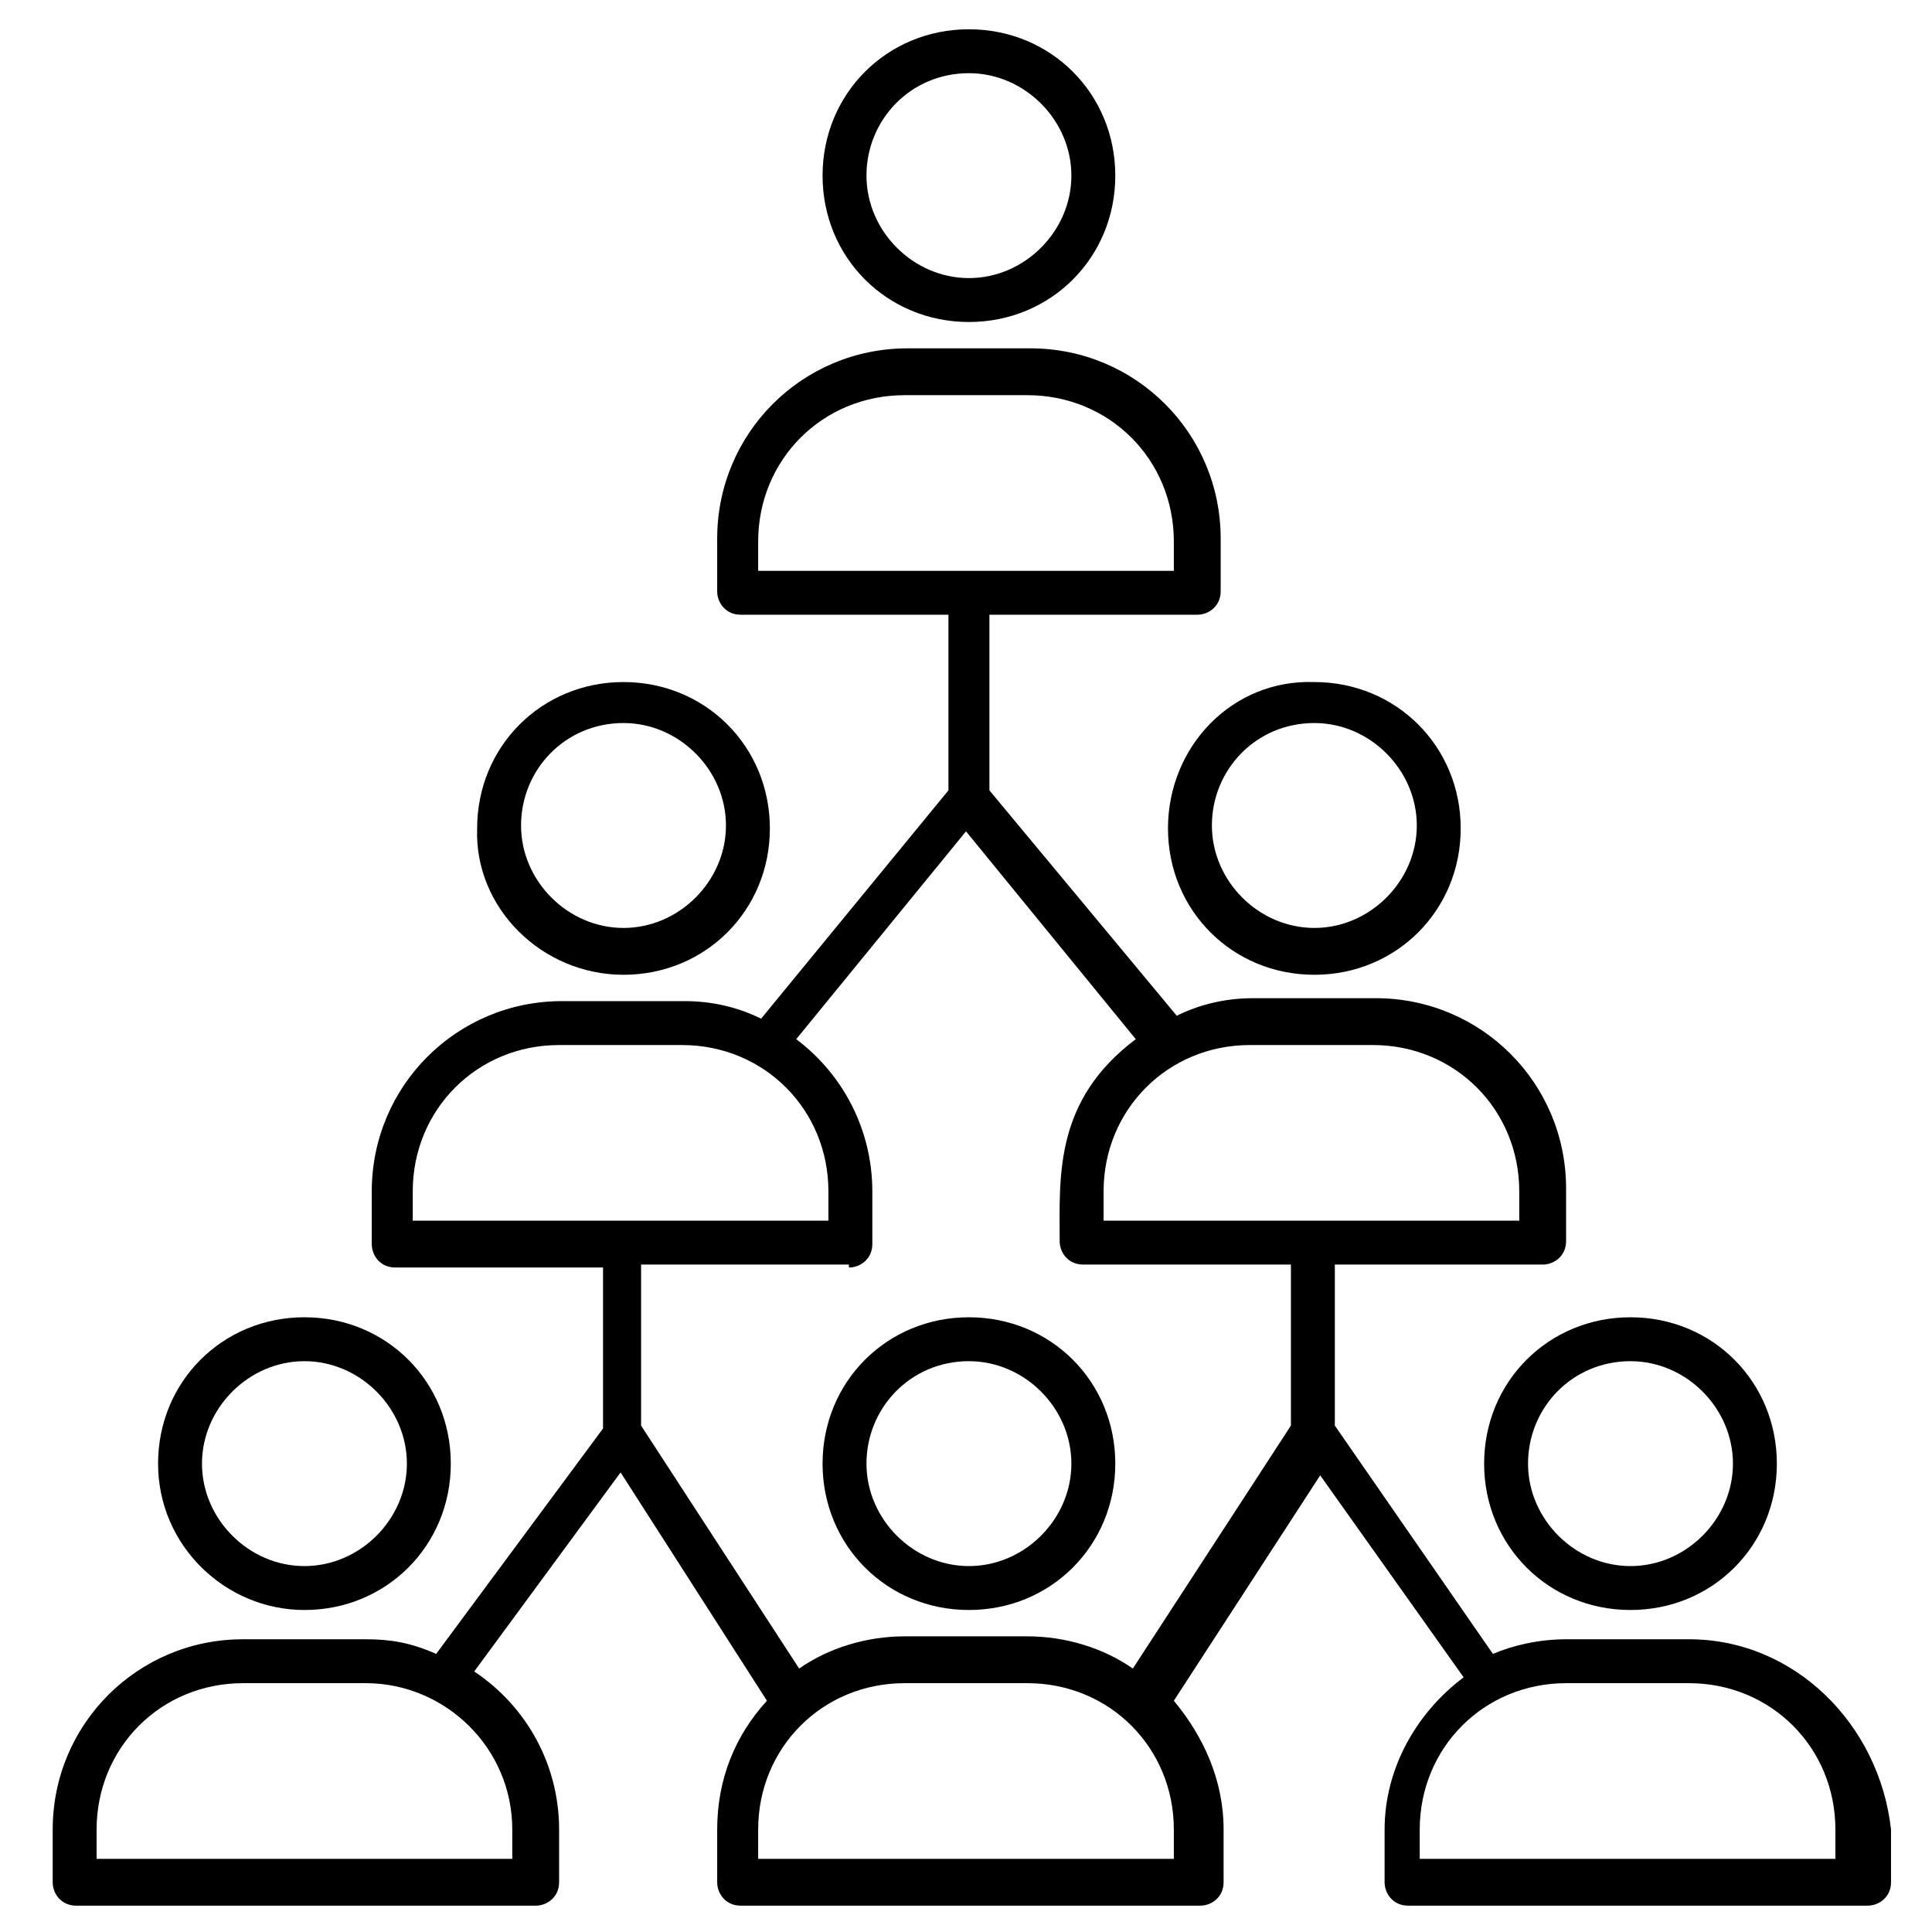
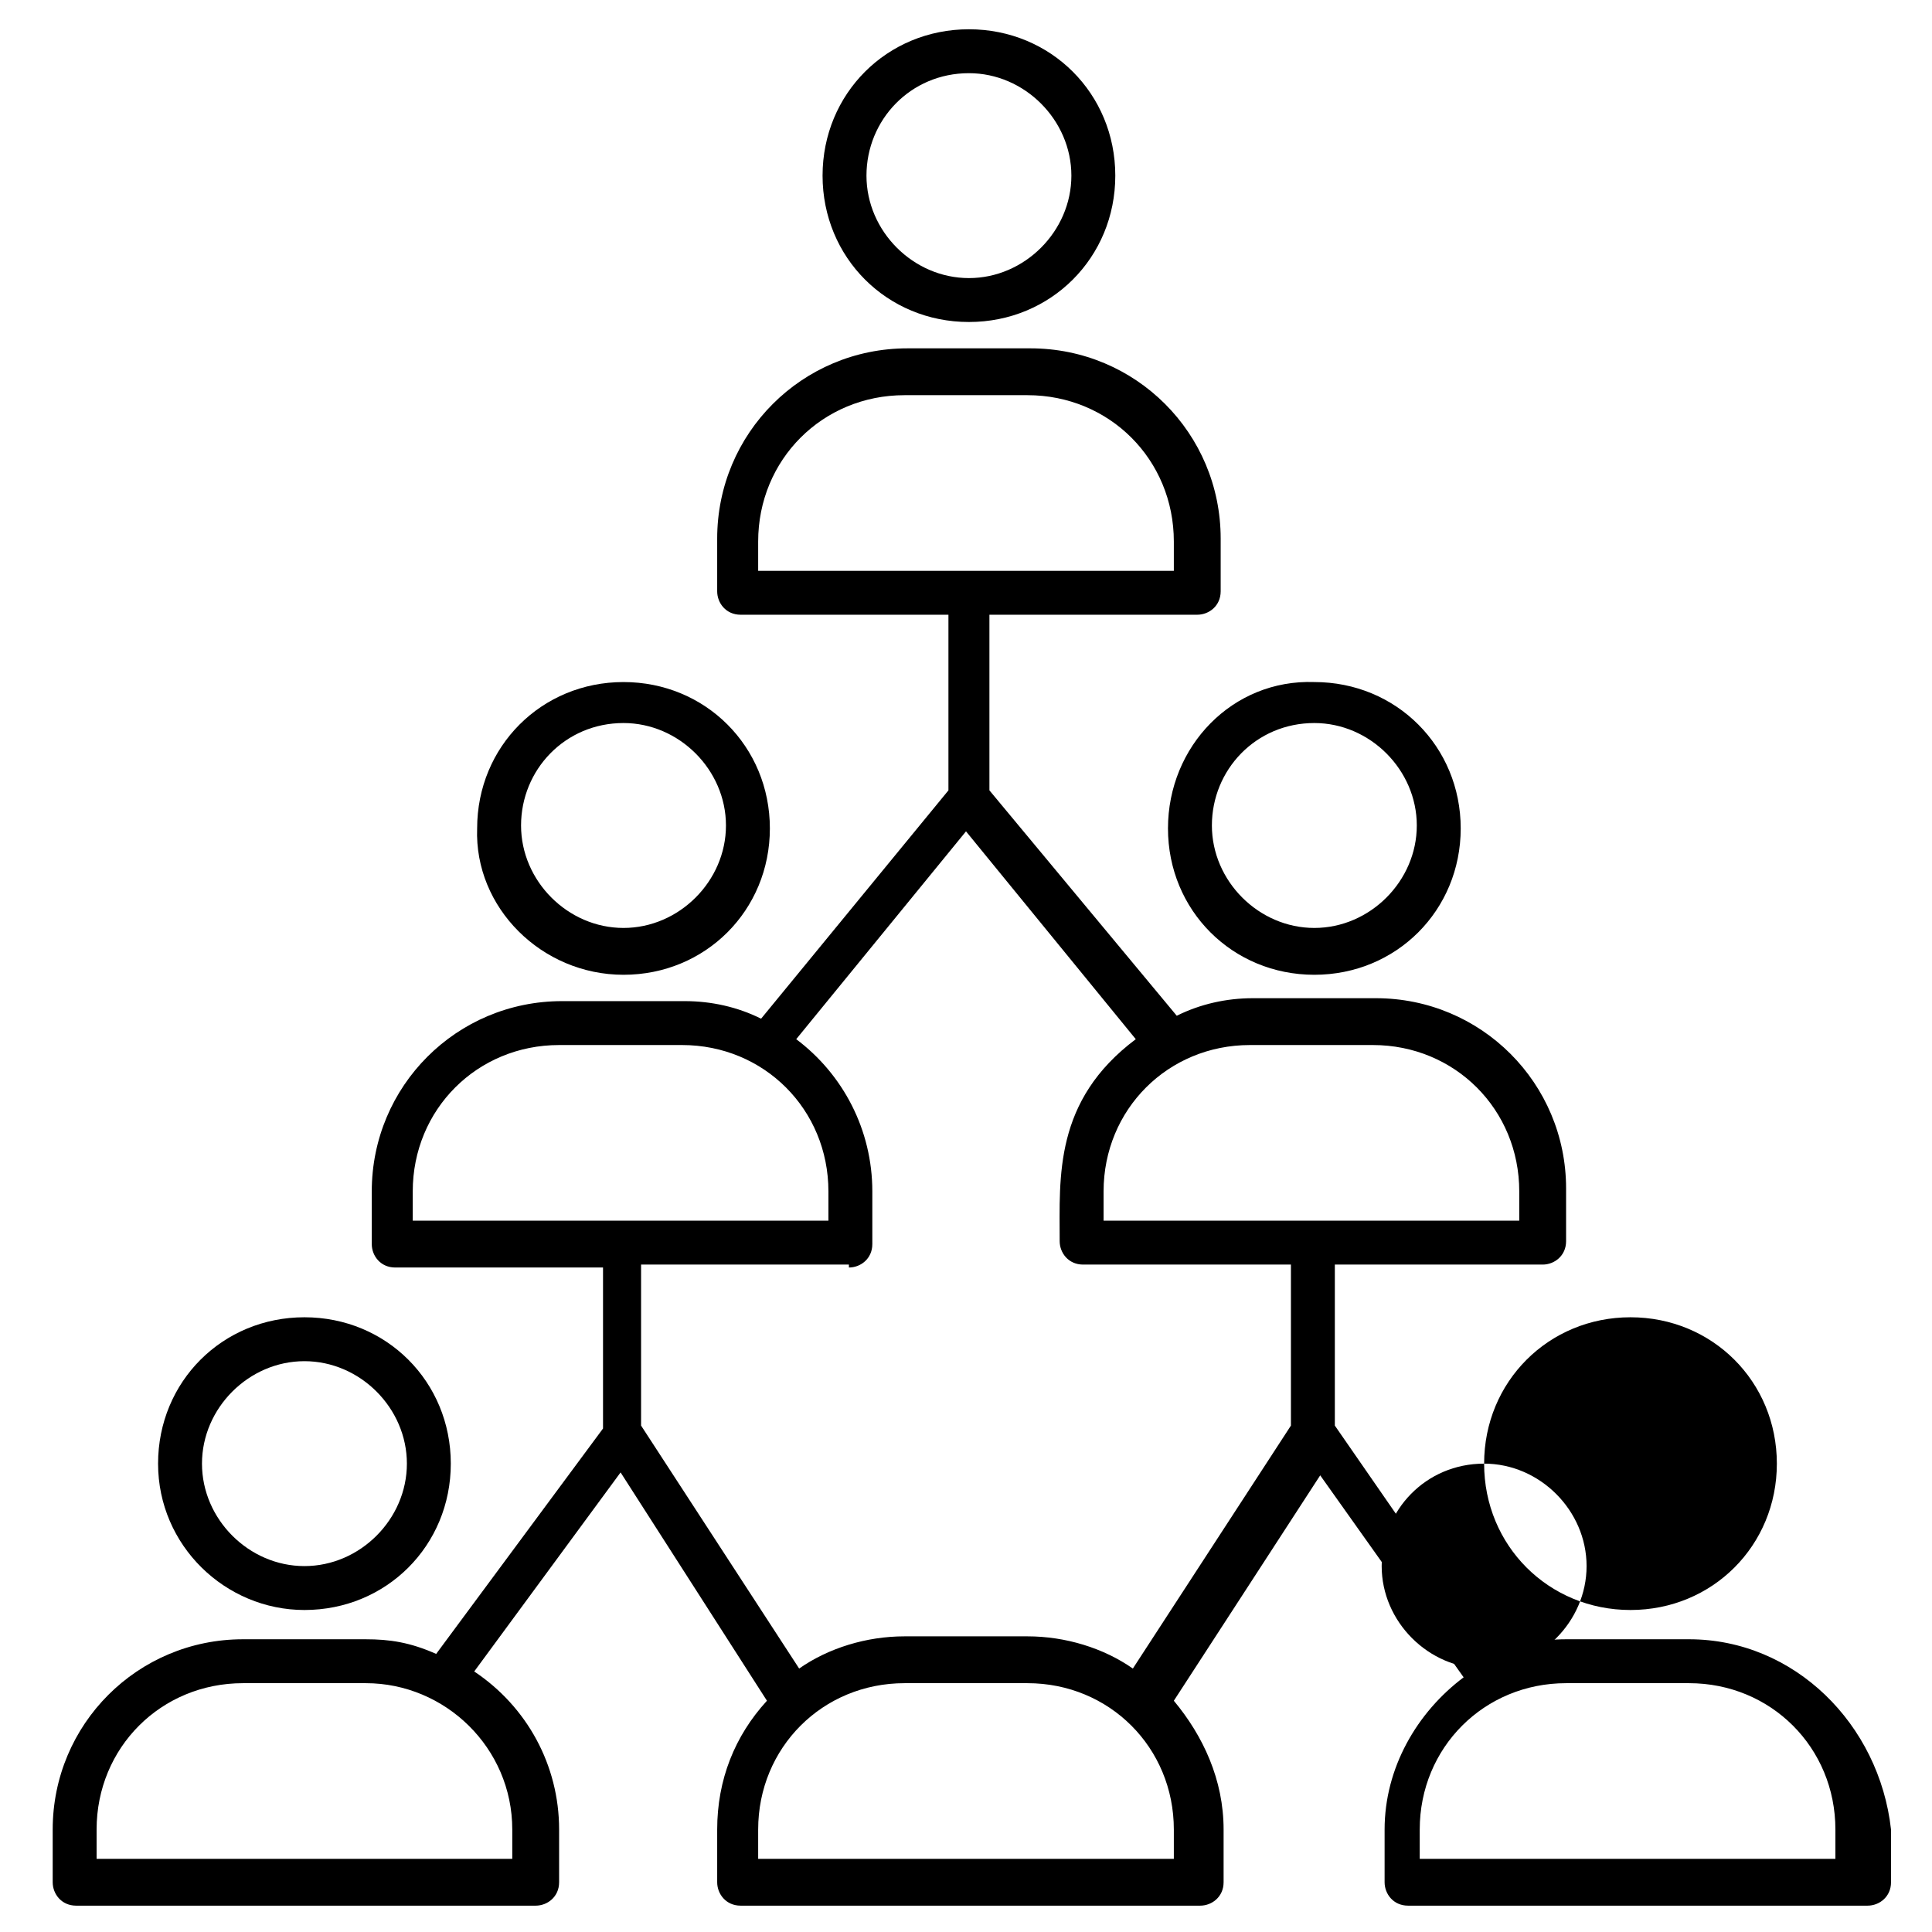
<svg xmlns="http://www.w3.org/2000/svg" version="1.1" id="Layer_1" x="0px" y="0px" viewBox="0 0 66 66" xml:space="preserve">
  <path d="M33.1 11c2.8 0 5-2.2 5-5s-2.2-5-5-5-5 2.2-5 5 2.2 5 5 5zm0-8.5c1.9 0 3.5 1.6 3.5 3.5S35 9.5 33.1 9.5 29.6 7.9 29.6 6s1.5-3.5 3.5-3.5z" />
  <path d="M21.3 33.3c2.8 0 5-2.2 5-5s-2.2-5-5-5-5 2.2-5 5c-.1 2.7 2.2 5 5 5zm0-8.6c1.9 0 3.5 1.6 3.5 3.5s-1.6 3.5-3.5 3.5-3.5-1.6-3.5-3.5 1.5-3.5 3.5-3.5z" />
  <path d="M39.9 28.3c0 2.8 2.2 5 5 5s5-2.2 5-5-2.2-5-5-5c-2.8-.1-5 2.2-5 5zm5-3.6c1.9 0 3.5 1.6 3.5 3.5s-1.6 3.5-3.5 3.5-3.5-1.6-3.5-3.5 1.5-3.5 3.5-3.5z" />
  <path d="M10.4 55c2.8 0 5-2.2 5-5s-2.2-5-5-5-5 2.2-5 5 2.3 5 5 5zm0-8.5c1.9 0 3.5 1.6 3.5 3.5s-1.6 3.5-3.5 3.5-3.5-1.6-3.5-3.5 1.6-3.5 3.5-3.5z" />
-   <path d="M33.1 55c2.8 0 5-2.2 5-5s-2.2-5-5-5-5 2.2-5 5 2.2 5 5 5zm0-8.5c1.9 0 3.5 1.6 3.5 3.5s-1.6 3.5-3.5 3.5-3.5-1.6-3.5-3.5 1.5-3.5 3.5-3.5z" />
-   <path d="M50.7 50c0 2.8 2.2 5 5 5s5-2.2 5-5-2.2-5-5-5-5 2.2-5 5zm5-3.5c1.9 0 3.5 1.6 3.5 3.5s-1.6 3.5-3.5 3.5-3.5-1.6-3.5-3.5 1.5-3.5 3.5-3.5z" />
+   <path d="M50.7 50c0 2.8 2.2 5 5 5s5-2.2 5-5-2.2-5-5-5-5 2.2-5 5zc1.9 0 3.5 1.6 3.5 3.5s-1.6 3.5-3.5 3.5-3.5-1.6-3.5-3.5 1.5-3.5 3.5-3.5z" />
  <path d="M57.7 56h-4.2c-.9 0-1.8.2-2.5.5l-5.4-7.8v-5.5h7.1c.4 0 .8-.3.8-.8v-1.8c0-3.6-2.9-6.5-6.5-6.5h-4.2c-.9 0-1.8.2-2.6.6L33.8 27v-6h7.1c.4 0 .8-.3.8-.8v-1.8c0-3.6-2.9-6.5-6.5-6.5H31c-3.6 0-6.5 2.9-6.5 6.5v1.8c0 .4.3.8.8.8h7.1v6L26 34.8c-.8-.4-1.7-.6-2.6-.6h-4.2c-3.6 0-6.5 2.9-6.5 6.5v1.8c0 .4.3.8.8.8h7.1v5.5l-5.7 7.7c-.9-.4-1.6-.5-2.4-.5H8.3c-3.6 0-6.5 2.9-6.5 6.5v1.8c0 .4.3.8.8.8h15.7c.4 0 .8-.3.8-.8v-1.8c0-2.2-1.1-4.2-2.9-5.4l5-6.8 5 7.8c-1.1 1.2-1.7 2.7-1.7 4.4v1.8c0 .4.3.8.8.8H41c.4 0 .8-.3.8-.8v-1.8c0-1.7-.7-3.2-1.7-4.4l5-7.7 4.9 6.9c-1.6 1.2-2.7 3.1-2.7 5.2v1.8c0 .4.3.8.8.8h15.7c.4 0 .8-.3.8-.8v-1.8c-.4-3.6-3.3-6.5-6.9-6.5zM25.9 18.5c0-2.8 2.2-5 5-5h4.2c2.8 0 5 2.2 5 5v1H25.9v-1zm-8.4 44v1H3.3v-1c0-2.8 2.2-5 5-5h4.2c2.7 0 5 2.2 5 5zm29.4-26.8c2.8 0 5 2.2 5 5v1H37.7v-1c0-2.8 2.2-5 5-5h4.2zm-32.8 5c0-2.8 2.2-5 5-5h4.2c2.8 0 5 2.2 5 5v1H14.1v-1zM29 43.3c.4 0 .8-.3.8-.8v-1.8c0-2.1-1-4-2.6-5.2l5.8-7.1 5.8 7.1c-2.8 2.1-2.6 4.7-2.6 6.9 0 .4.3.8.8.8h7.1v5.5L38.7 57c-1-.7-2.3-1.1-3.6-1.1h-4.2c-1.3 0-2.6.4-3.6 1.1l-5.4-8.3v-5.5H29zm11.1 20.2H25.9v-1c0-2.8 2.2-5 5-5h4.2c2.8 0 5 2.2 5 5v1zm22.6 0H48.5v-1c0-2.8 2.2-5 5-5h4.2c2.8 0 5 2.2 5 5v1z" />
</svg>